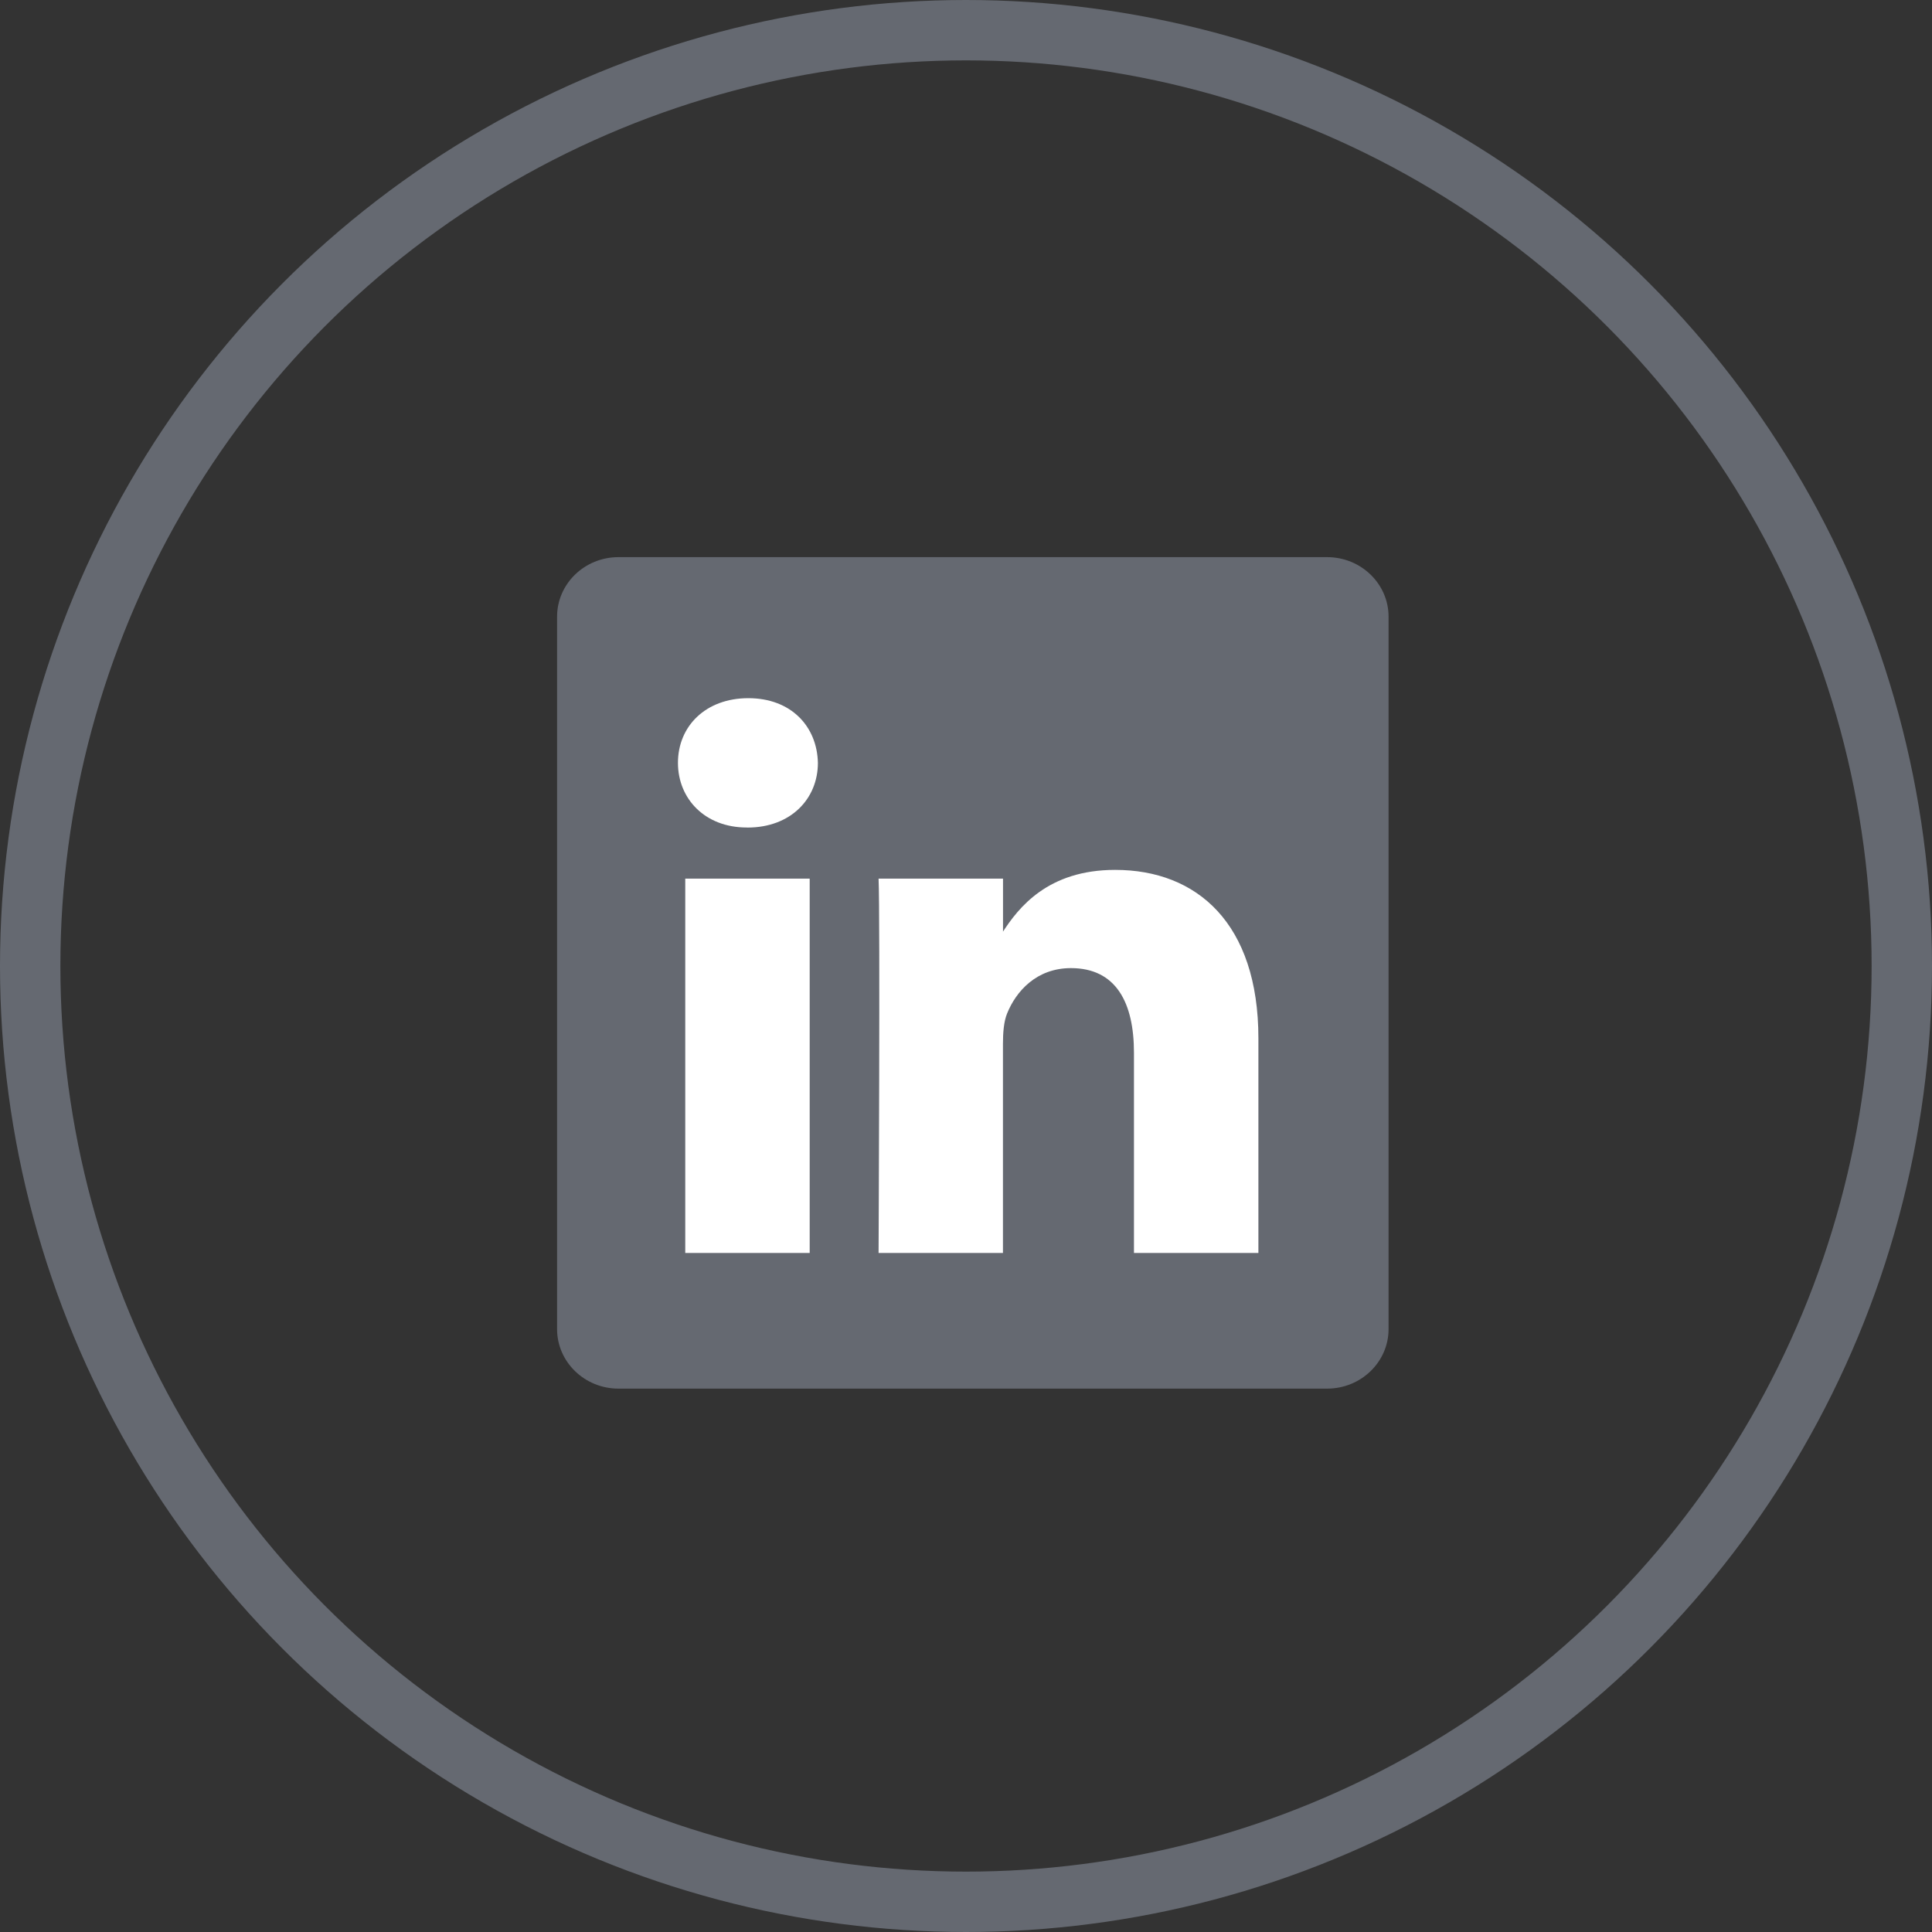
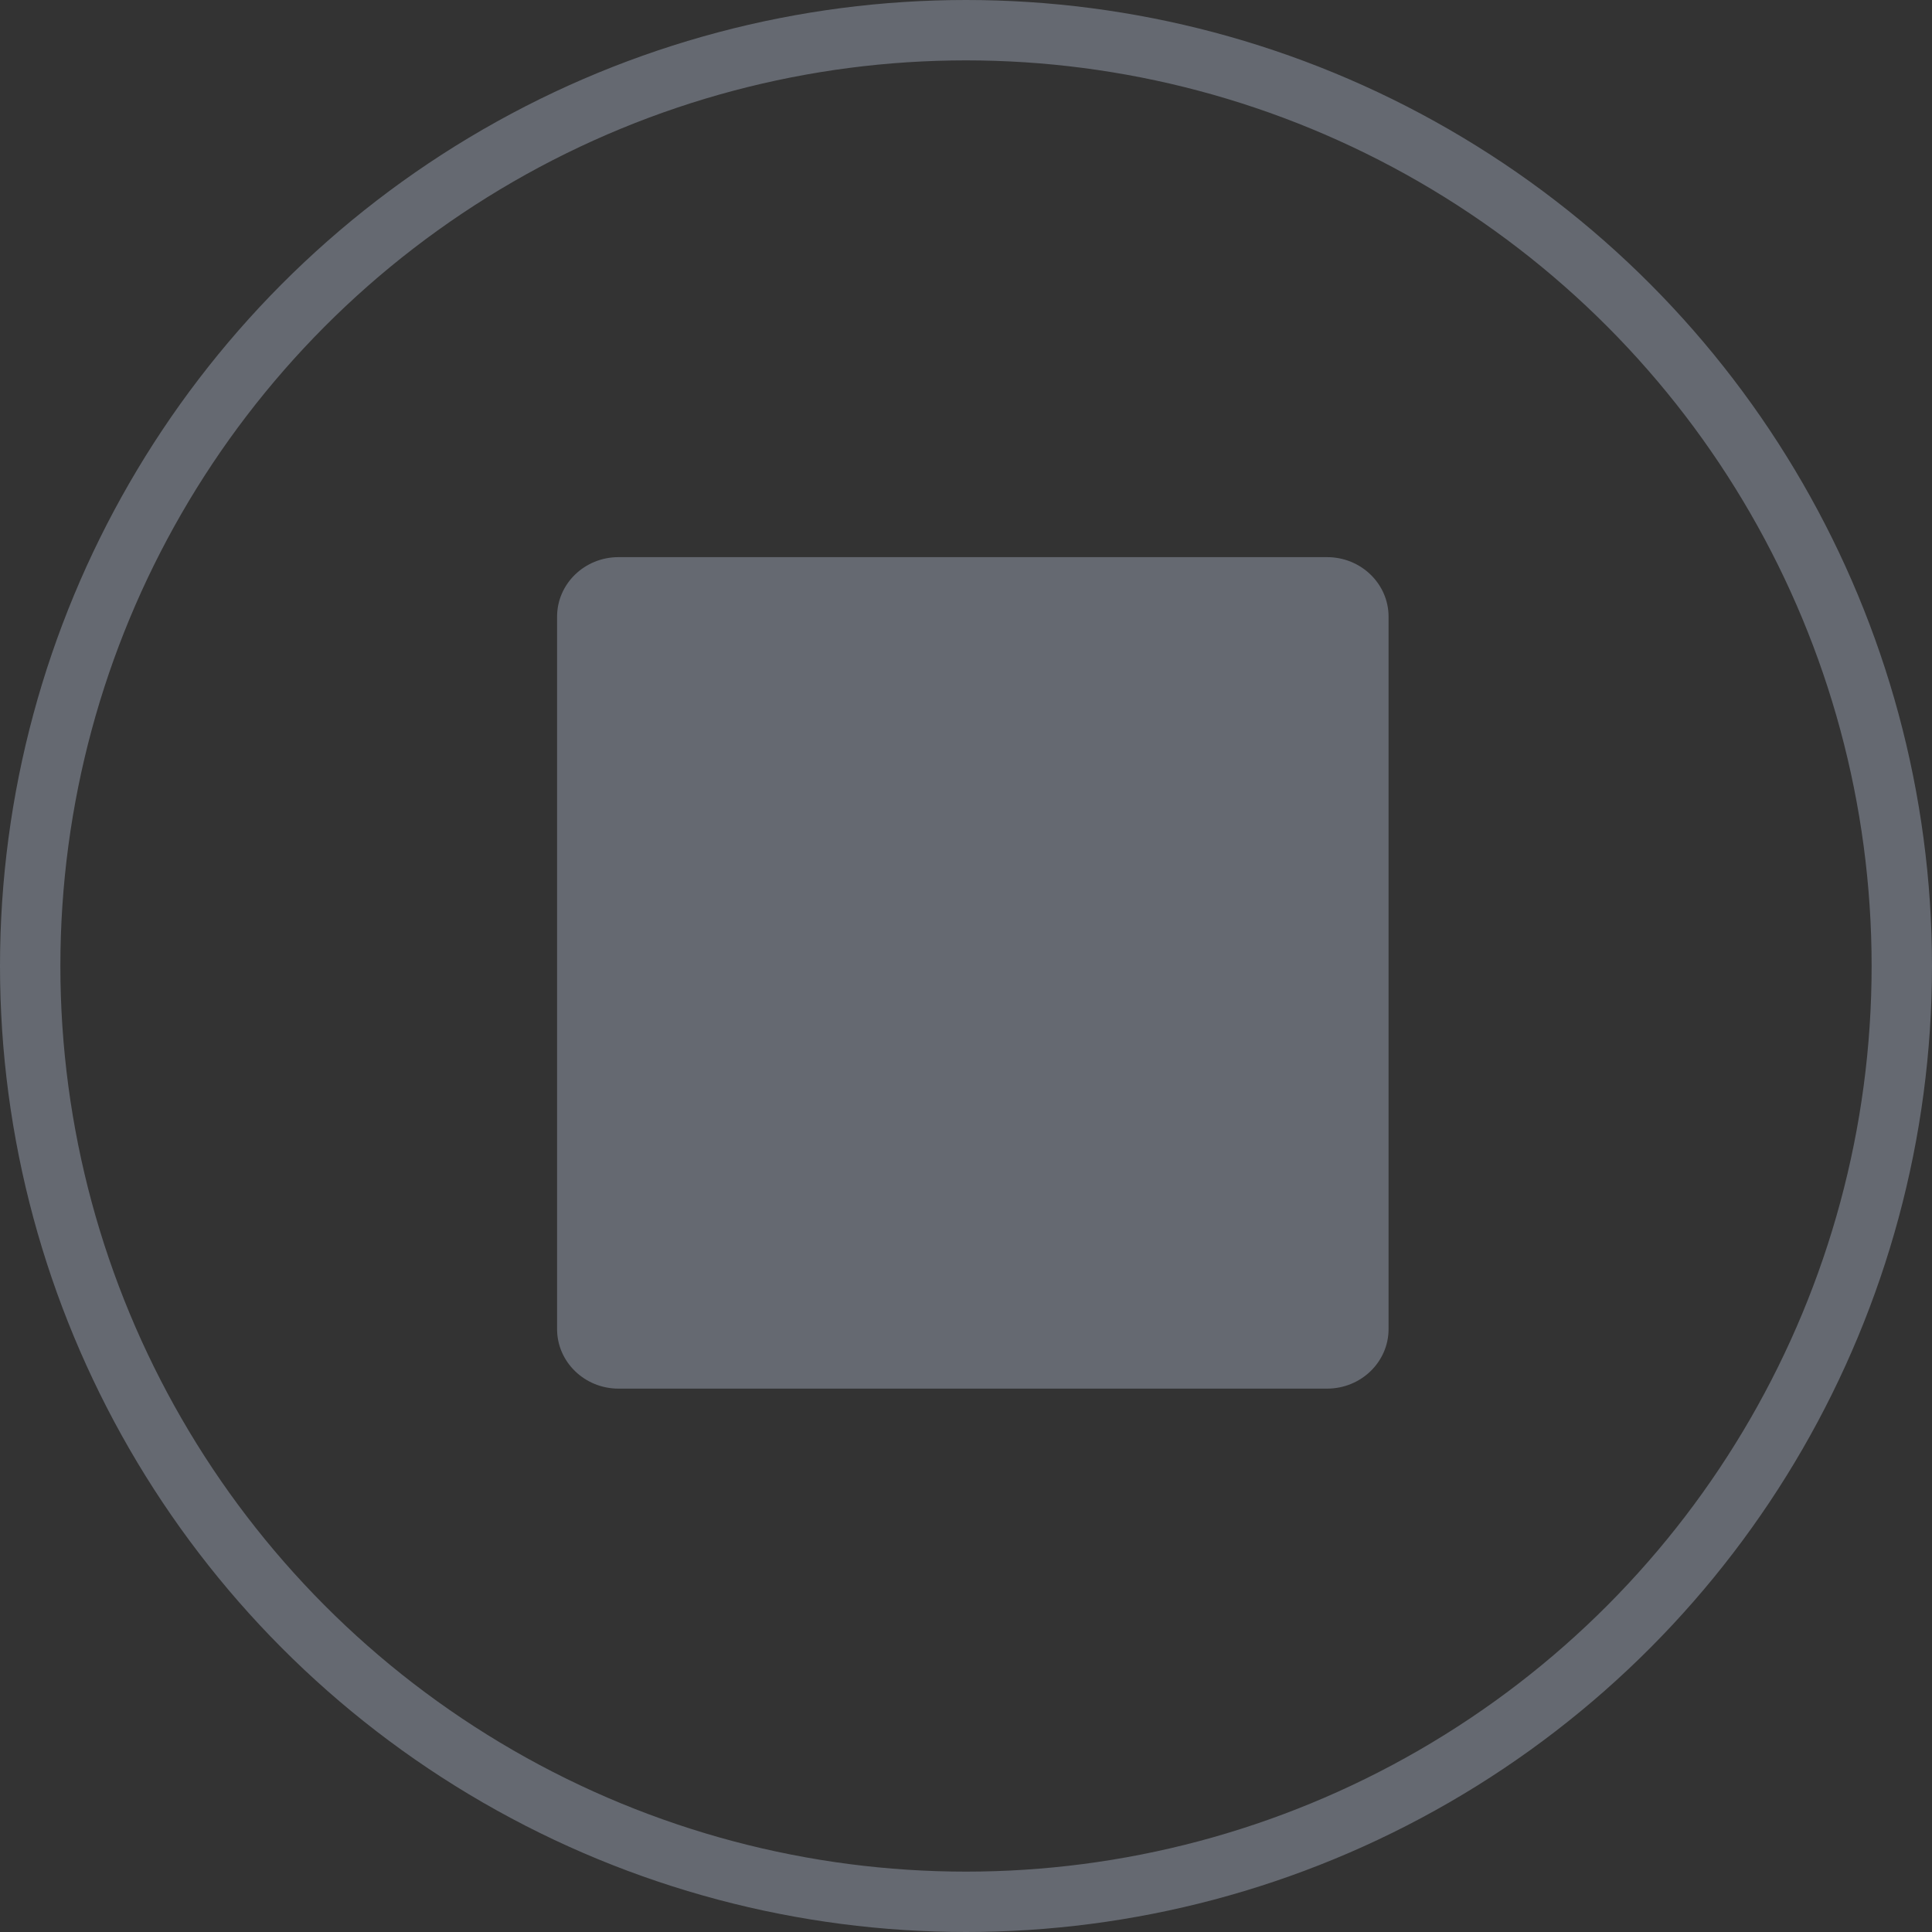
<svg xmlns="http://www.w3.org/2000/svg" width="32" height="32" viewBox="0 0 32 32" fill="none">
  <rect x="0" y="0" width="32" height="32" fill="#333333" stroke="none" />
  <circle cx="16" cy="16" r="15.5" stroke="#656971" />
  <path d="M9.227 10.214C9.227 9.67 9.682 9.228 10.244 9.228H21.981C22.543 9.228 22.999 9.67 22.999 10.214V22.014C22.999 22.558 22.543 23 21.981 23H10.244C9.683 23 9.227 22.558 9.227 22.014V10.214V10.214Z" fill="#656971" />
-   <path d="M13.411 20.753V14.553H11.35V20.753H13.411H13.411ZM12.381 13.707C13.099 13.707 13.547 13.23 13.547 12.635C13.533 12.027 13.099 11.564 12.395 11.564C11.689 11.564 11.229 12.027 11.229 12.635C11.229 13.23 11.676 13.706 12.367 13.706H12.381L12.381 13.707ZM14.552 20.753H16.612V17.291C16.612 17.106 16.626 16.921 16.68 16.788C16.829 16.418 17.168 16.035 17.738 16.035C18.483 16.035 18.782 16.603 18.782 17.437V20.753H20.843V17.198C20.843 15.294 19.826 14.408 18.47 14.408C17.358 14.408 16.87 15.029 16.599 15.452H16.613V14.553H14.552C14.579 15.135 14.552 20.753 14.552 20.753L14.552 20.753Z" fill="white" />
</svg>